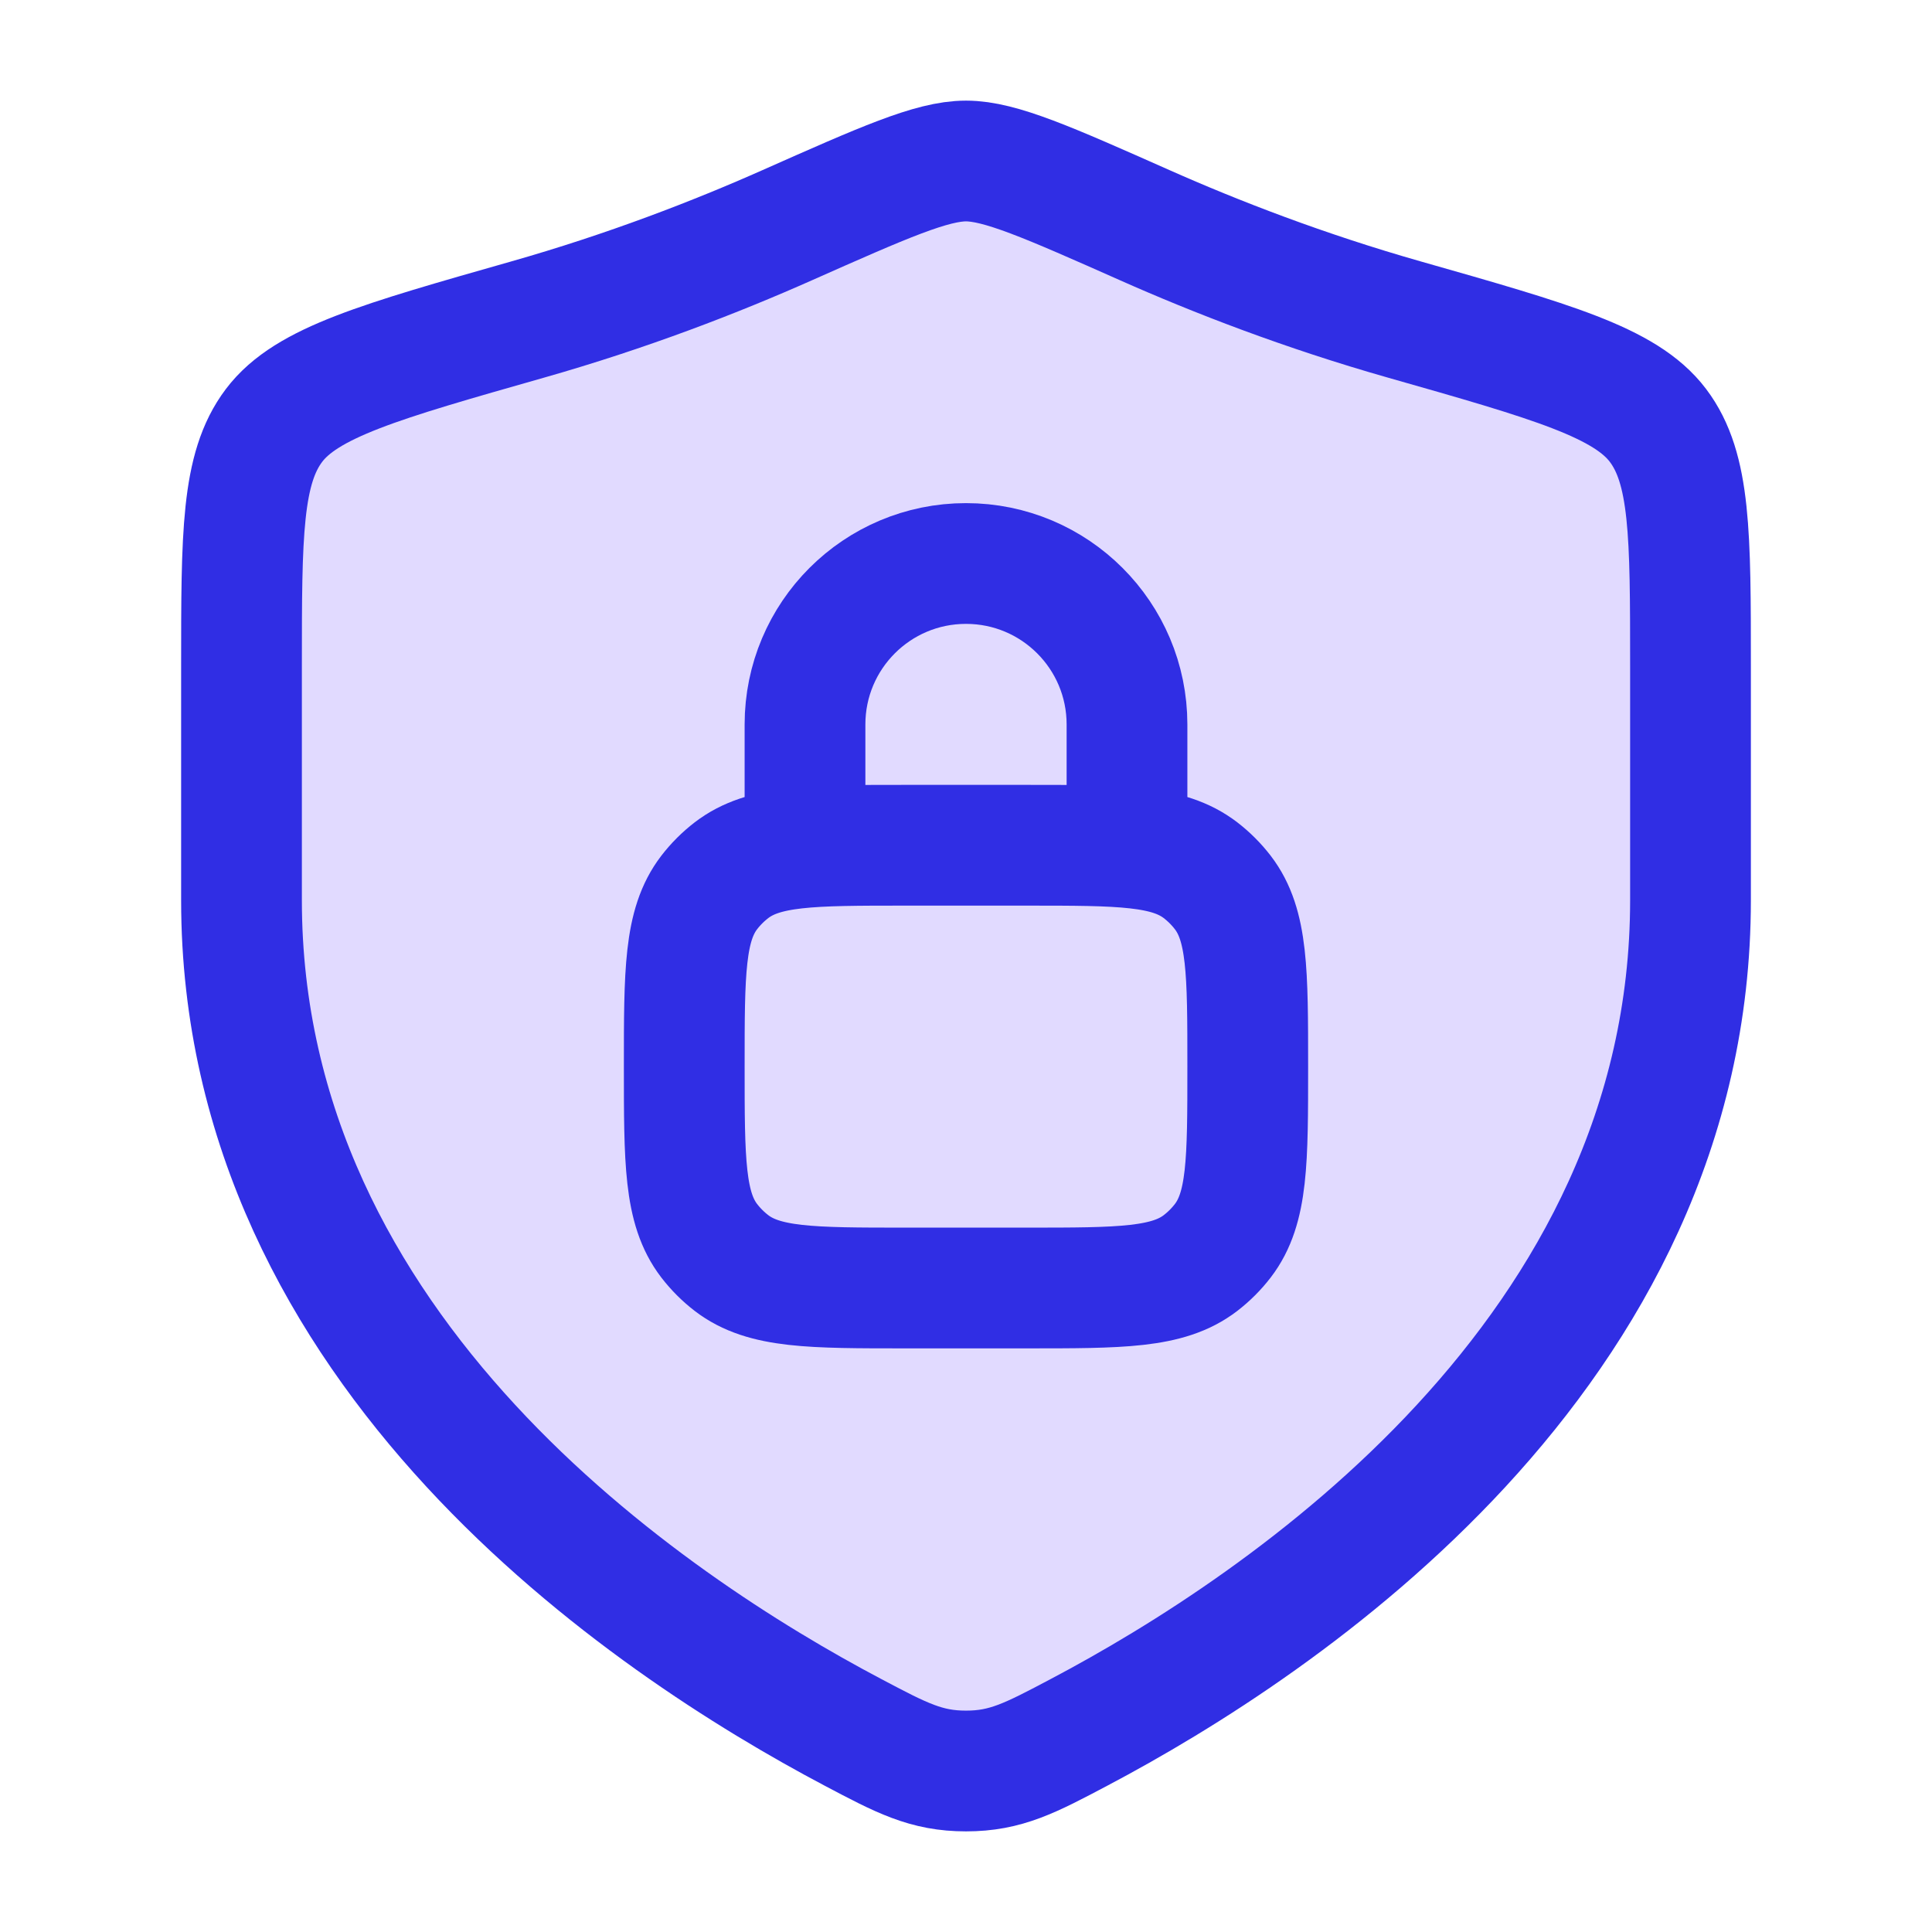
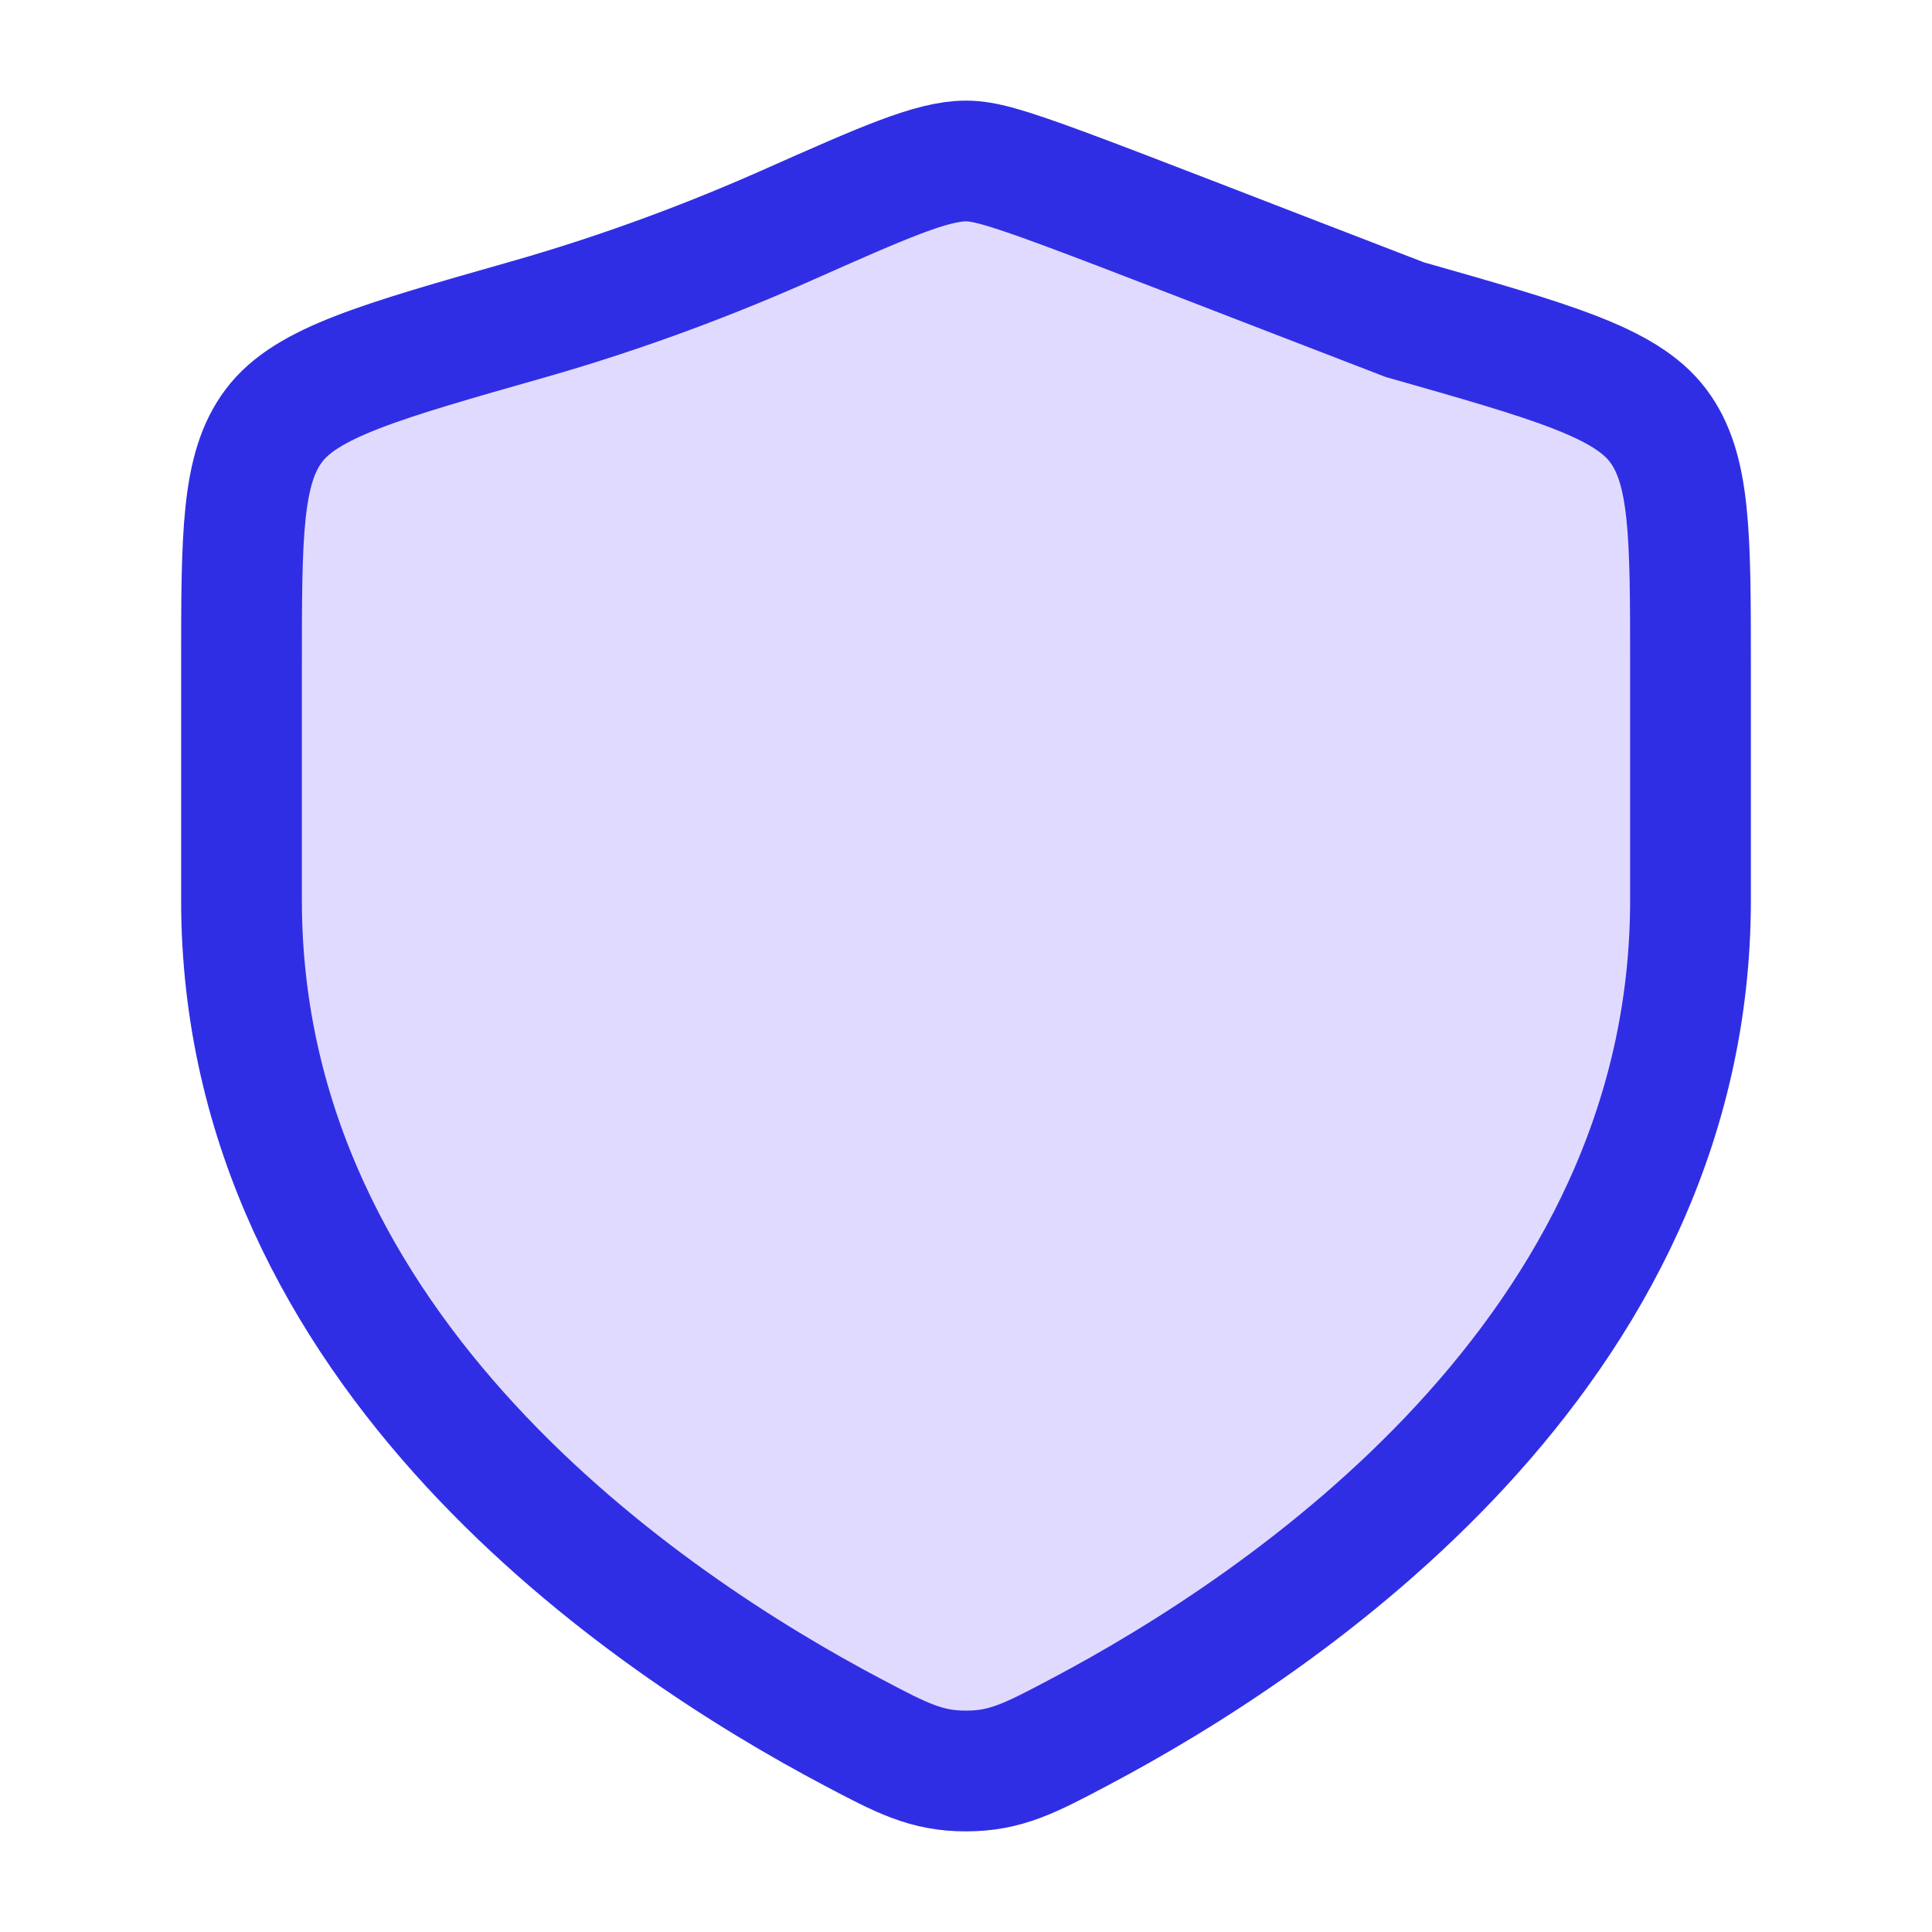
<svg xmlns="http://www.w3.org/2000/svg" width="24" height="24" viewBox="0 0 24 24" fill="none">
-   <path d="M21 11.183V8.28C21 6.64 21 5.82 20.596 5.285C20.192 4.75 19.278 4.491 17.451 3.971C16.202 3.616 15.102 3.189 14.222 2.798C13.023 2.266 12.424 2 12 2C11.576 2 10.977 2.266 9.778 2.798C8.898 3.189 7.798 3.616 6.549 3.971C4.722 4.491 3.808 4.75 3.404 5.285C3 5.82 3 6.64 3 8.28V11.183C3 16.808 8.063 20.183 10.594 21.519C11.201 21.84 11.505 22 12 22C12.495 22 12.799 21.84 13.406 21.519C15.937 20.183 21 16.808 21 11.183Z" fill="#9A81FF" fill-opacity="0.29" stroke="#302EE4" stroke-width="1.5" stroke-linecap="round" />
-   <path d="M10 10.5V9C10 7.895 10.895 7 12 7C13.105 7 14 7.895 14 9V10.5M11.25 16H12.75C13.923 16 14.509 16 14.913 15.69C15.017 15.61 15.11 15.517 15.19 15.413C15.5 15.009 15.5 14.423 15.5 13.25C15.5 12.077 15.5 11.491 15.19 11.087C15.11 10.983 15.017 10.89 14.913 10.81C14.509 10.5 13.923 10.5 12.75 10.5H11.25C10.077 10.5 9.491 10.5 9.087 10.81C8.983 10.89 8.89 10.983 8.81 11.087C8.5 11.491 8.5 12.077 8.5 13.25C8.5 14.423 8.5 15.009 8.81 15.413C8.89 15.517 8.983 15.61 9.087 15.69C9.491 16 10.077 16 11.25 16Z" stroke="#302EE4" stroke-width="1.5" stroke-linejoin="round" />
+   <path d="M21 11.183V8.28C21 6.64 21 5.82 20.596 5.285C20.192 4.75 19.278 4.491 17.451 3.971C13.023 2.266 12.424 2 12 2C11.576 2 10.977 2.266 9.778 2.798C8.898 3.189 7.798 3.616 6.549 3.971C4.722 4.491 3.808 4.75 3.404 5.285C3 5.82 3 6.64 3 8.28V11.183C3 16.808 8.063 20.183 10.594 21.519C11.201 21.84 11.505 22 12 22C12.495 22 12.799 21.84 13.406 21.519C15.937 20.183 21 16.808 21 11.183Z" fill="#9A81FF" fill-opacity="0.29" stroke="#302EE4" stroke-width="1.5" stroke-linecap="round" />
</svg>